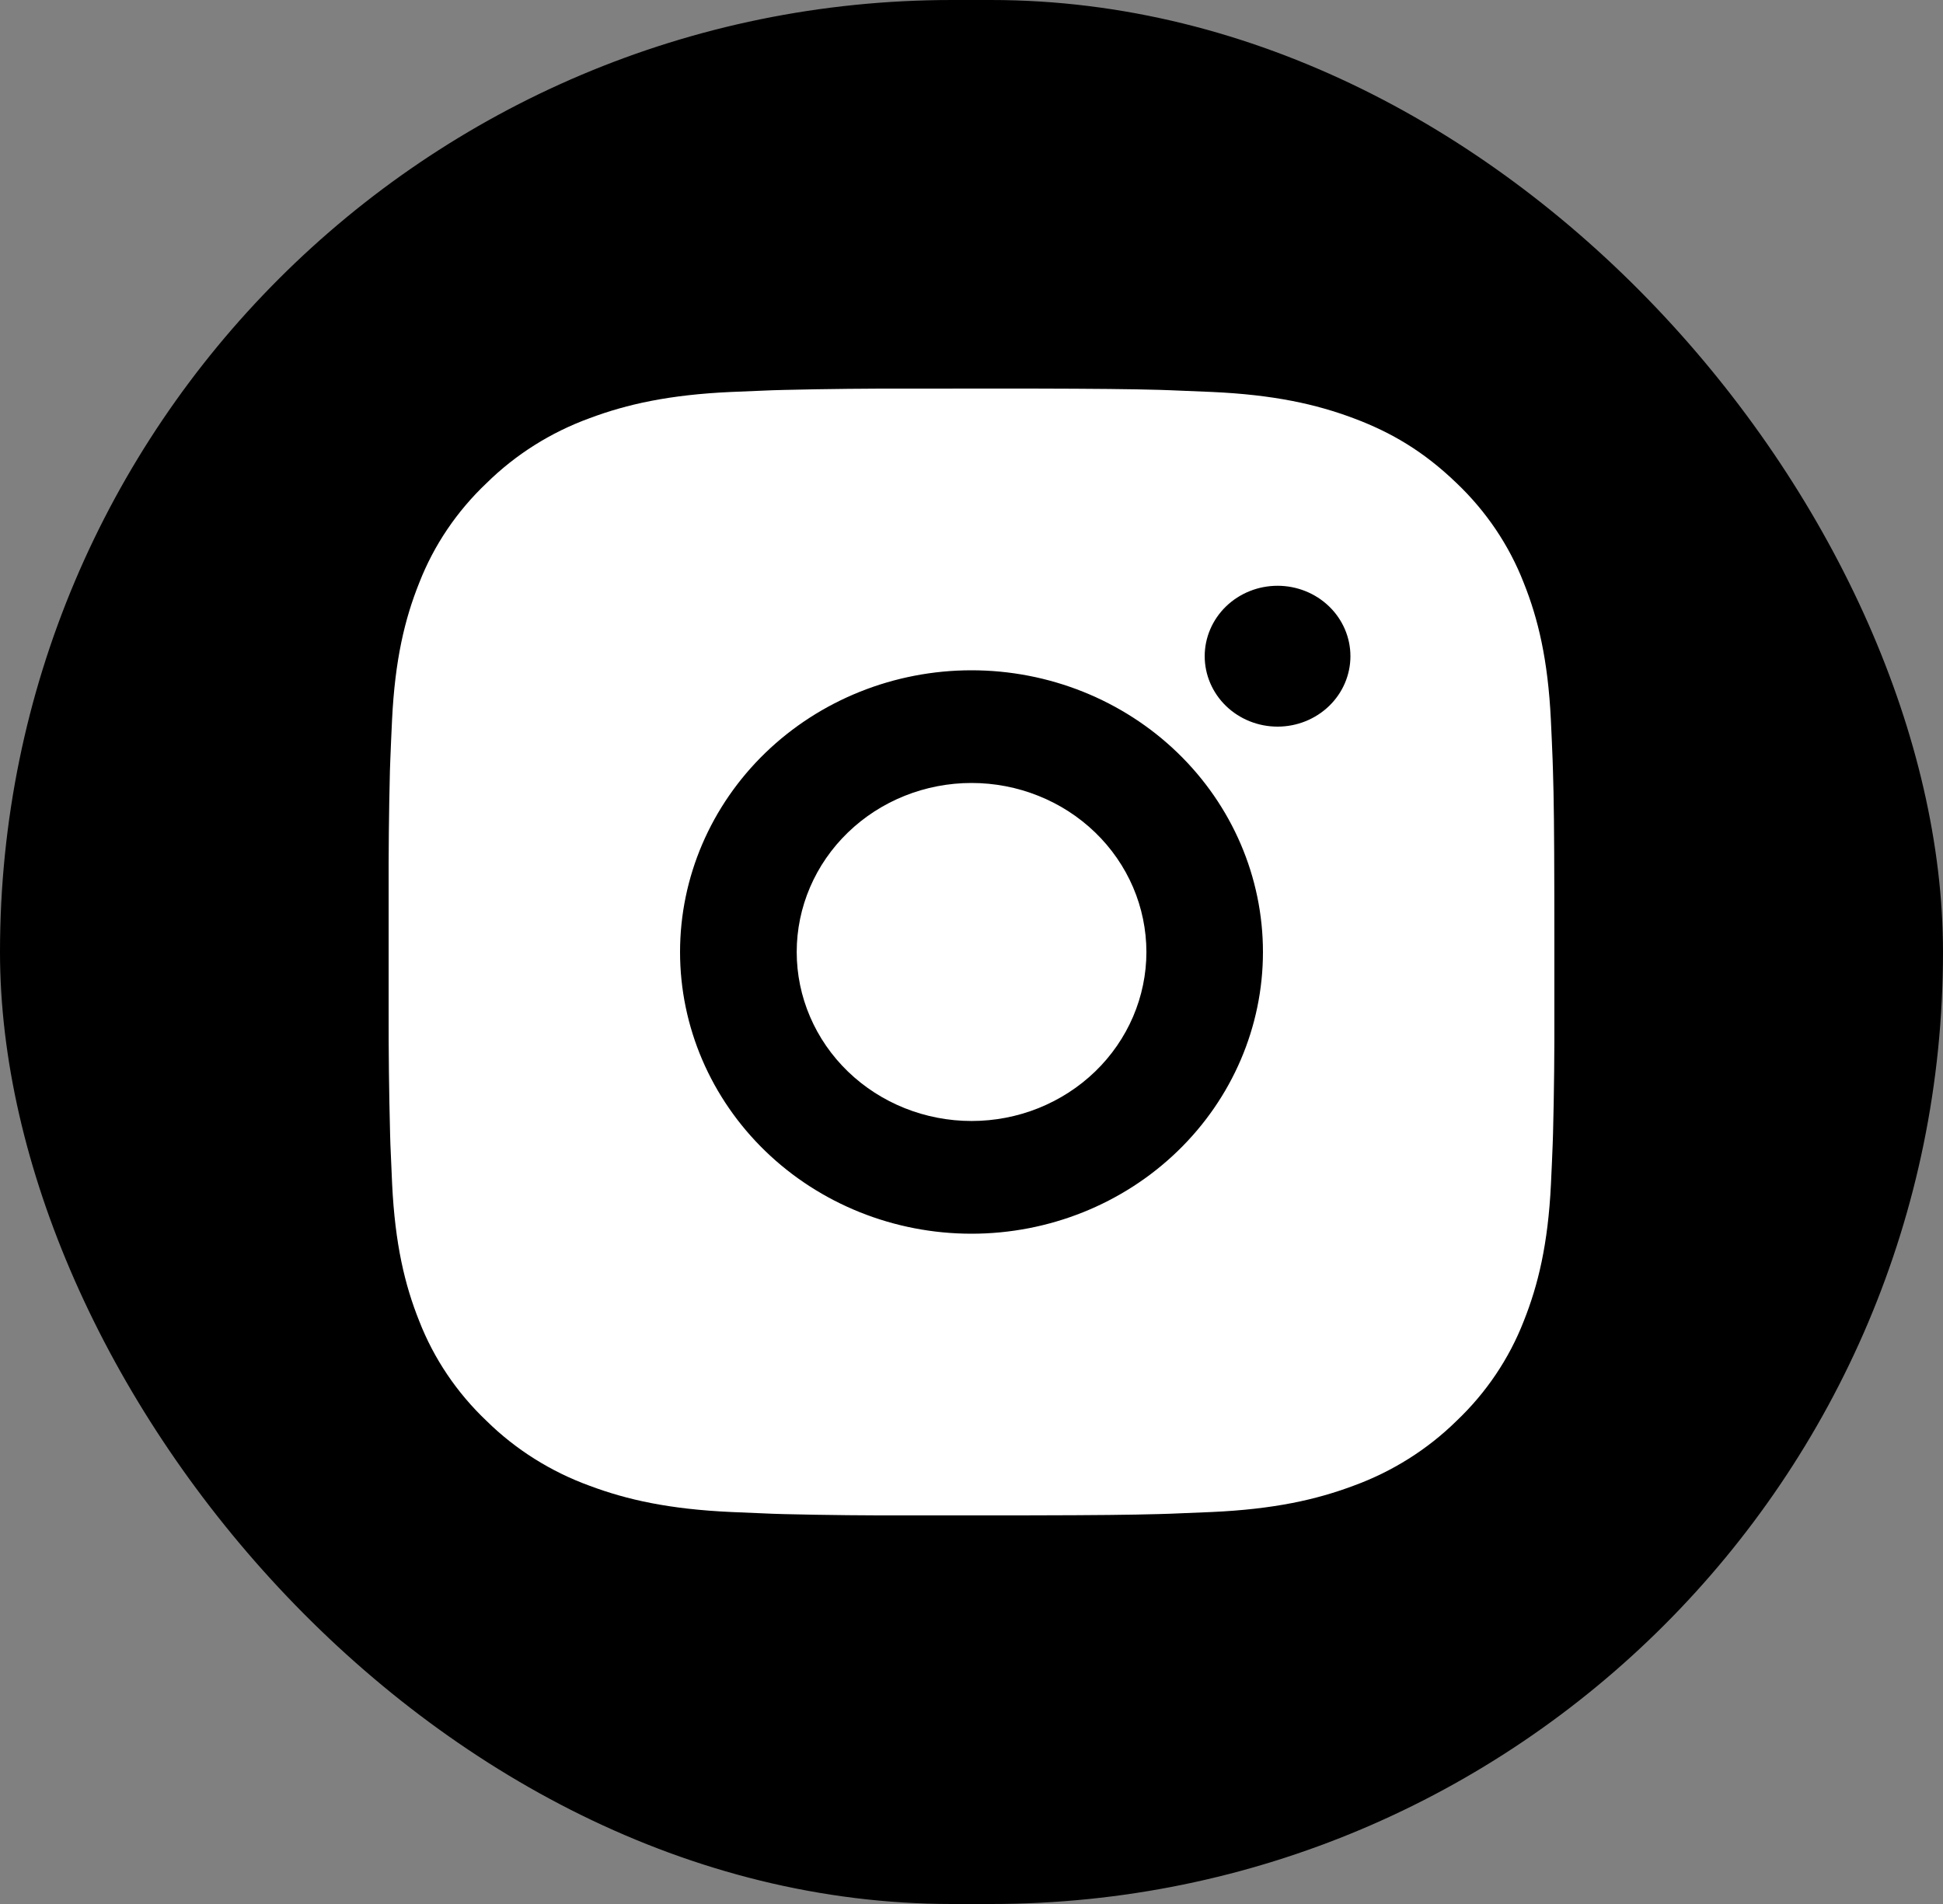
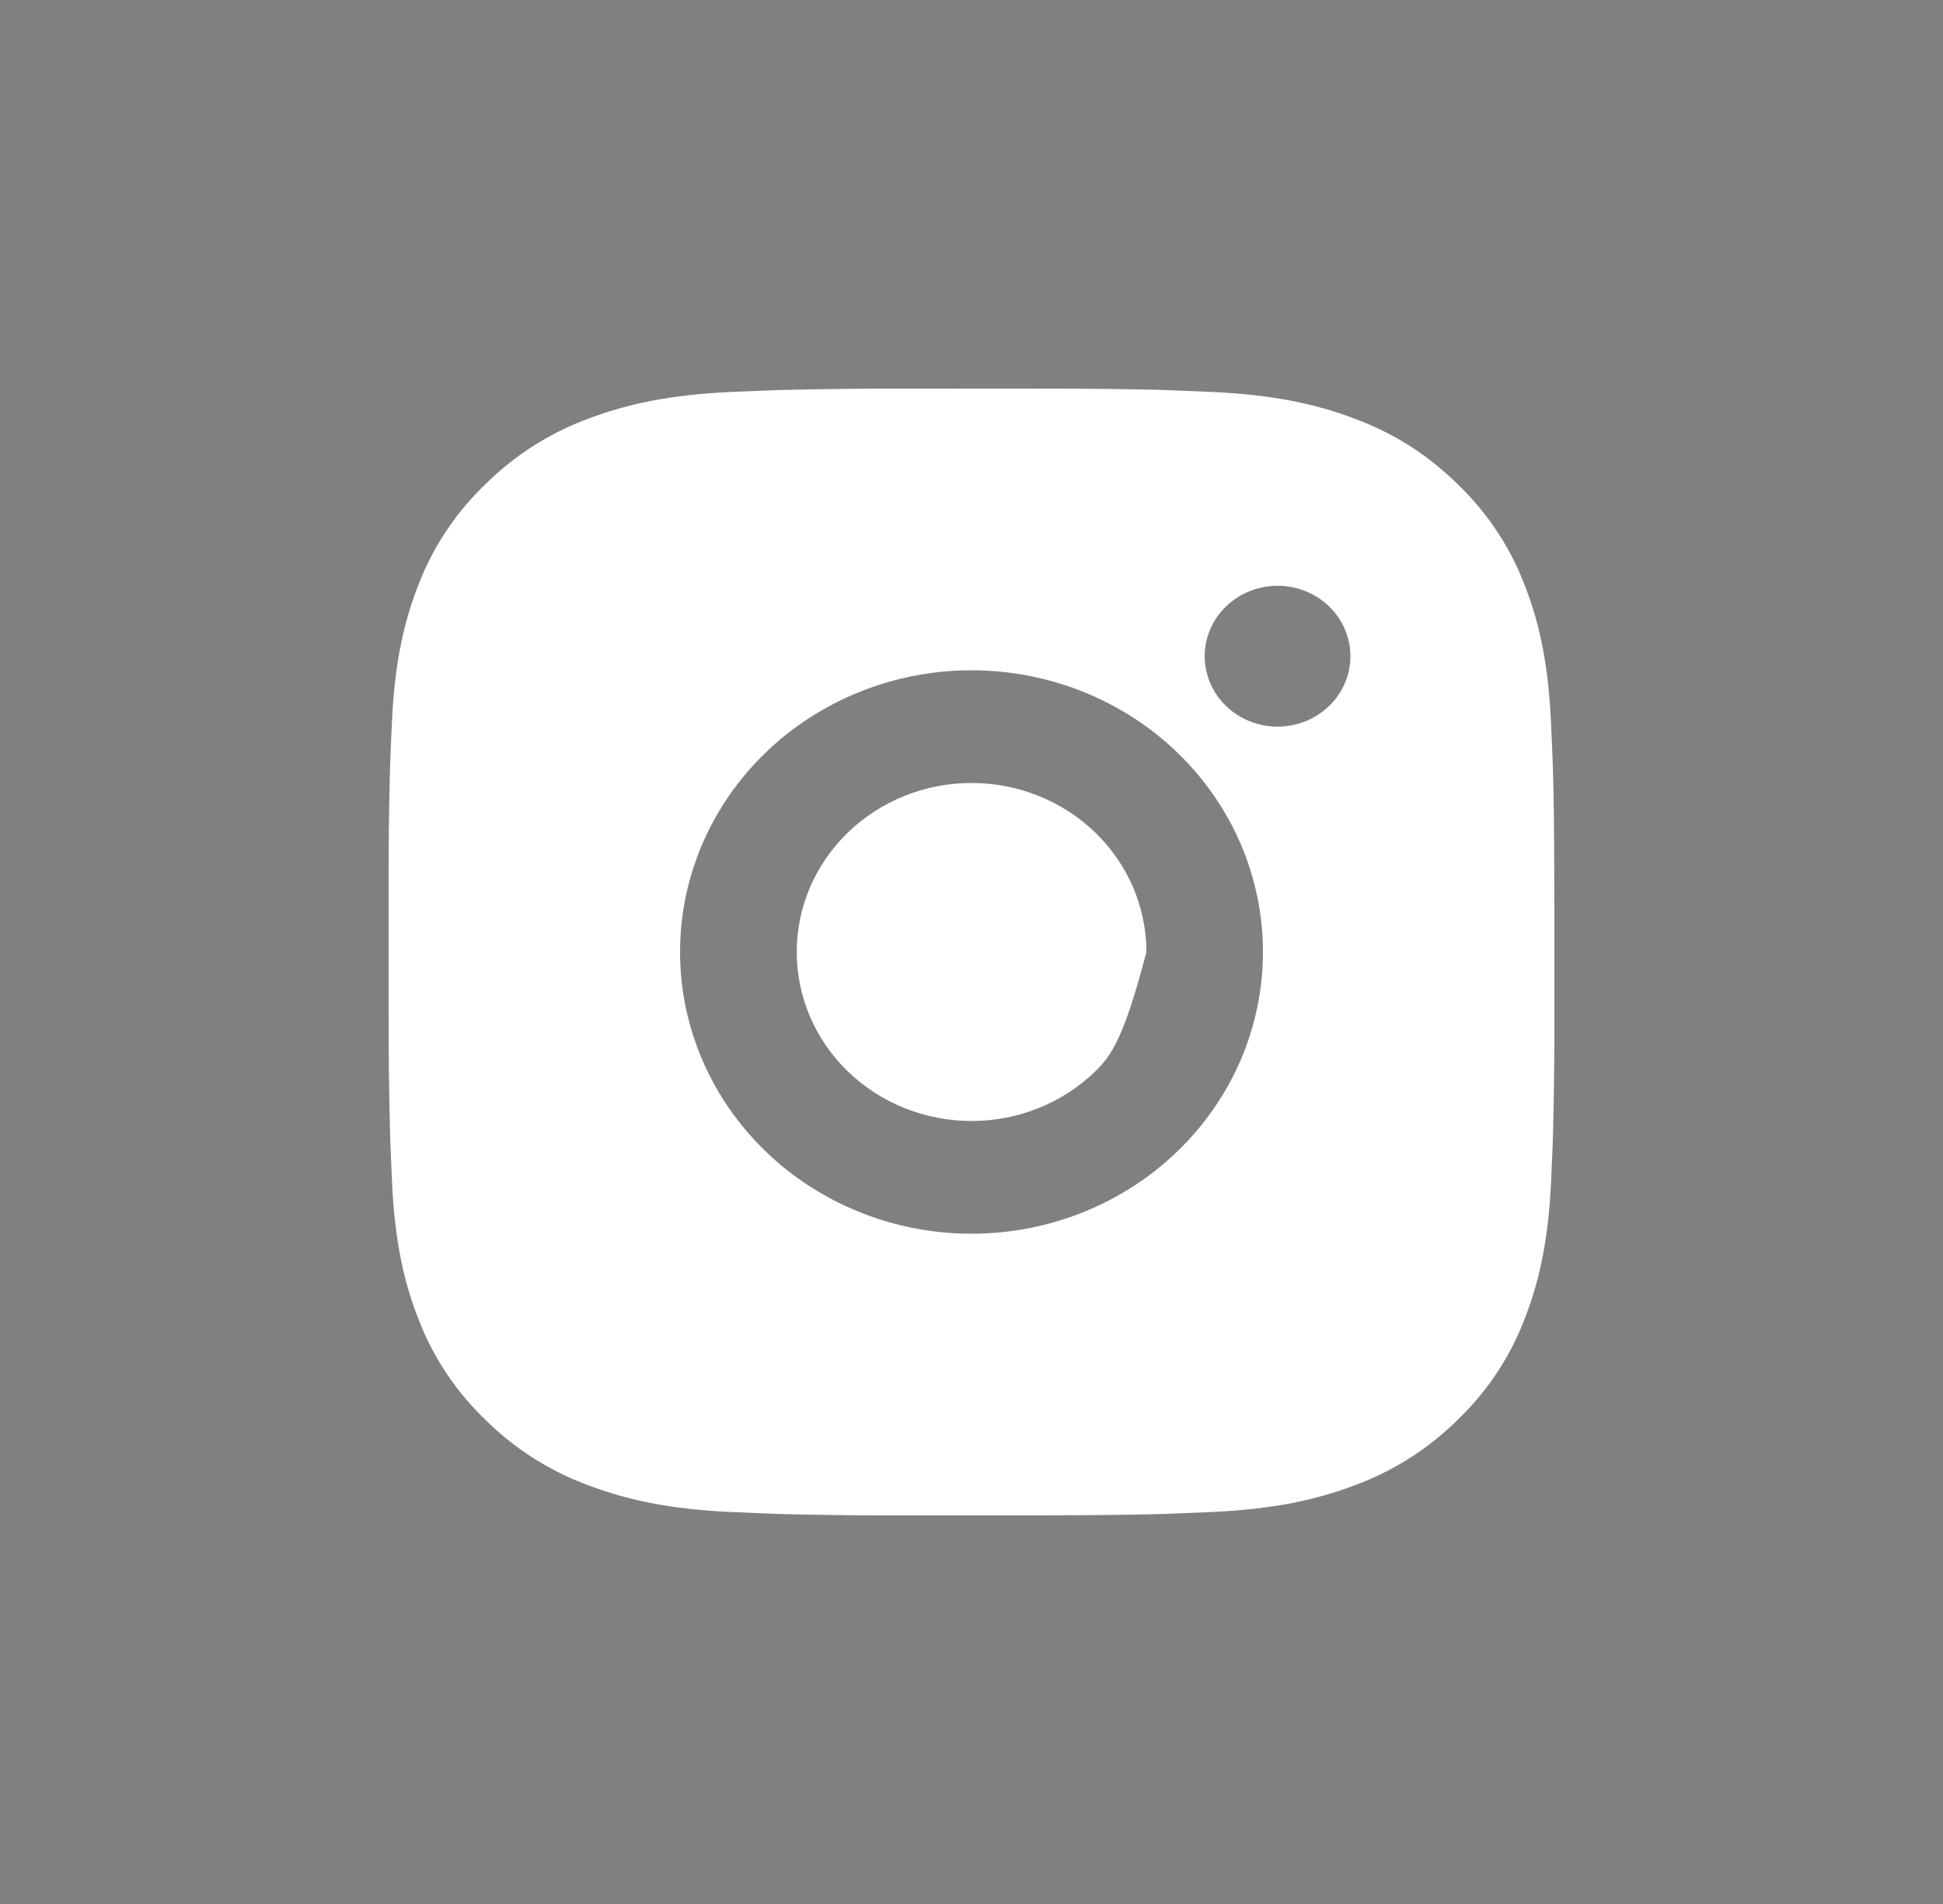
<svg xmlns="http://www.w3.org/2000/svg" width="50" height="49" viewBox="0 0 50 49" fill="none">
  <rect x="0" y="0" width="50" height="49" fill="#808080" stroke="none" />
-   <rect width="50" height="49" rx="24.5" fill="black" />
-   <path d="M26.542 10C28.229 10.004 29.086 10.013 29.825 10.033L30.116 10.043C30.452 10.055 30.784 10.07 31.184 10.087C32.78 10.159 33.869 10.403 34.825 10.761C35.815 11.13 36.648 11.628 37.483 12.433C38.245 13.158 38.836 14.034 39.212 15.002C39.582 15.926 39.834 16.979 39.909 18.523C39.927 18.909 39.942 19.229 39.954 19.555L39.963 19.837C39.986 20.55 39.995 21.378 39.998 23.009L39.999 24.091V25.99C40.003 27.048 39.992 28.105 39.965 29.163L39.956 29.444C39.944 29.77 39.929 30.091 39.911 30.476C39.836 32.021 39.581 33.072 39.212 33.997C38.836 34.965 38.245 35.842 37.483 36.566C36.733 37.304 35.826 37.874 34.825 38.238C33.869 38.596 32.78 38.84 31.184 38.912L30.116 38.956L29.825 38.965C29.086 38.985 28.229 38.995 26.542 38.998L25.423 38.999H23.46C22.365 39.003 21.271 38.992 20.176 38.966L19.885 38.957C19.529 38.944 19.173 38.929 18.817 38.912C17.221 38.84 16.133 38.596 15.176 38.238C14.175 37.874 13.268 37.304 12.519 36.566C11.756 35.842 11.165 34.965 10.788 33.997C10.418 33.073 10.166 32.021 10.091 30.476L10.046 29.444L10.038 29.163C10.011 28.105 9.998 27.048 10.001 25.99V23.009C9.997 21.951 10.008 20.894 10.034 19.837L10.044 19.555C10.056 19.229 10.071 18.909 10.089 18.523C10.164 16.979 10.416 15.928 10.787 15.002C11.164 14.034 11.756 13.157 12.521 12.433C13.269 11.696 14.175 11.125 15.176 10.761C16.133 10.403 17.22 10.159 18.817 10.087C19.216 10.07 19.549 10.055 19.885 10.043L20.176 10.035C21.27 10.009 22.364 9.998 23.458 10.001L26.542 10ZM25 17.25C23.011 17.25 21.104 18.014 19.697 19.373C18.291 20.733 17.5 22.577 17.5 24.5C17.5 26.422 18.291 28.266 19.697 29.626C21.104 30.986 23.011 31.75 25 31.75C26.989 31.75 28.897 30.986 30.303 29.626C31.71 28.266 32.5 26.422 32.5 24.5C32.5 22.577 31.71 20.733 30.303 19.373C28.897 18.014 26.989 17.25 25 17.25ZM25 20.15C25.591 20.15 26.176 20.262 26.722 20.481C27.268 20.699 27.764 21.019 28.182 21.423C28.6 21.827 28.932 22.307 29.158 22.834C29.384 23.362 29.5 23.928 29.501 24.499C29.501 25.07 29.384 25.636 29.158 26.164C28.932 26.691 28.601 27.171 28.183 27.575C27.765 27.979 27.269 28.299 26.724 28.518C26.178 28.737 25.593 28.849 25.002 28.849C23.808 28.849 22.664 28.391 21.82 27.576C20.976 26.76 20.502 25.653 20.502 24.5C20.502 23.346 20.976 22.24 21.82 21.424C22.664 20.608 23.808 20.15 25.002 20.15M32.876 15.075C32.379 15.075 31.902 15.266 31.55 15.606C31.199 15.946 31.001 16.407 31.001 16.887C31.001 17.368 31.199 17.829 31.55 18.169C31.902 18.509 32.379 18.7 32.876 18.7C33.373 18.7 33.85 18.509 34.202 18.169C34.554 17.829 34.751 17.368 34.751 16.887C34.751 16.407 34.554 15.946 34.202 15.606C33.85 15.266 33.373 15.075 32.876 15.075Z" fill="white" />
+   <path d="M26.542 10C28.229 10.004 29.086 10.013 29.825 10.033L30.116 10.043C30.452 10.055 30.784 10.07 31.184 10.087C32.78 10.159 33.869 10.403 34.825 10.761C35.815 11.13 36.648 11.628 37.483 12.433C38.245 13.158 38.836 14.034 39.212 15.002C39.582 15.926 39.834 16.979 39.909 18.523C39.927 18.909 39.942 19.229 39.954 19.555L39.963 19.837C39.986 20.55 39.995 21.378 39.998 23.009L39.999 24.091V25.99C40.003 27.048 39.992 28.105 39.965 29.163L39.956 29.444C39.944 29.77 39.929 30.091 39.911 30.476C39.836 32.021 39.581 33.072 39.212 33.997C38.836 34.965 38.245 35.842 37.483 36.566C36.733 37.304 35.826 37.874 34.825 38.238C33.869 38.596 32.78 38.84 31.184 38.912L30.116 38.956L29.825 38.965C29.086 38.985 28.229 38.995 26.542 38.998L25.423 38.999H23.46C22.365 39.003 21.271 38.992 20.176 38.966L19.885 38.957C19.529 38.944 19.173 38.929 18.817 38.912C17.221 38.84 16.133 38.596 15.176 38.238C14.175 37.874 13.268 37.304 12.519 36.566C11.756 35.842 11.165 34.965 10.788 33.997C10.418 33.073 10.166 32.021 10.091 30.476L10.046 29.444L10.038 29.163C10.011 28.105 9.998 27.048 10.001 25.99V23.009C9.997 21.951 10.008 20.894 10.034 19.837L10.044 19.555C10.056 19.229 10.071 18.909 10.089 18.523C10.164 16.979 10.416 15.928 10.787 15.002C11.164 14.034 11.756 13.157 12.521 12.433C13.269 11.696 14.175 11.125 15.176 10.761C16.133 10.403 17.22 10.159 18.817 10.087C19.216 10.07 19.549 10.055 19.885 10.043L20.176 10.035C21.27 10.009 22.364 9.998 23.458 10.001L26.542 10ZM25 17.25C23.011 17.25 21.104 18.014 19.697 19.373C18.291 20.733 17.5 22.577 17.5 24.5C17.5 26.422 18.291 28.266 19.697 29.626C21.104 30.986 23.011 31.75 25 31.75C26.989 31.75 28.897 30.986 30.303 29.626C31.71 28.266 32.5 26.422 32.5 24.5C32.5 22.577 31.71 20.733 30.303 19.373C28.897 18.014 26.989 17.25 25 17.25ZM25 20.15C25.591 20.15 26.176 20.262 26.722 20.481C27.268 20.699 27.764 21.019 28.182 21.423C28.6 21.827 28.932 22.307 29.158 22.834C29.384 23.362 29.5 23.928 29.501 24.499C28.932 26.691 28.601 27.171 28.183 27.575C27.765 27.979 27.269 28.299 26.724 28.518C26.178 28.737 25.593 28.849 25.002 28.849C23.808 28.849 22.664 28.391 21.82 27.576C20.976 26.76 20.502 25.653 20.502 24.5C20.502 23.346 20.976 22.24 21.82 21.424C22.664 20.608 23.808 20.15 25.002 20.15M32.876 15.075C32.379 15.075 31.902 15.266 31.55 15.606C31.199 15.946 31.001 16.407 31.001 16.887C31.001 17.368 31.199 17.829 31.55 18.169C31.902 18.509 32.379 18.7 32.876 18.7C33.373 18.7 33.85 18.509 34.202 18.169C34.554 17.829 34.751 17.368 34.751 16.887C34.751 16.407 34.554 15.946 34.202 15.606C33.85 15.266 33.373 15.075 32.876 15.075Z" fill="white" />
</svg>